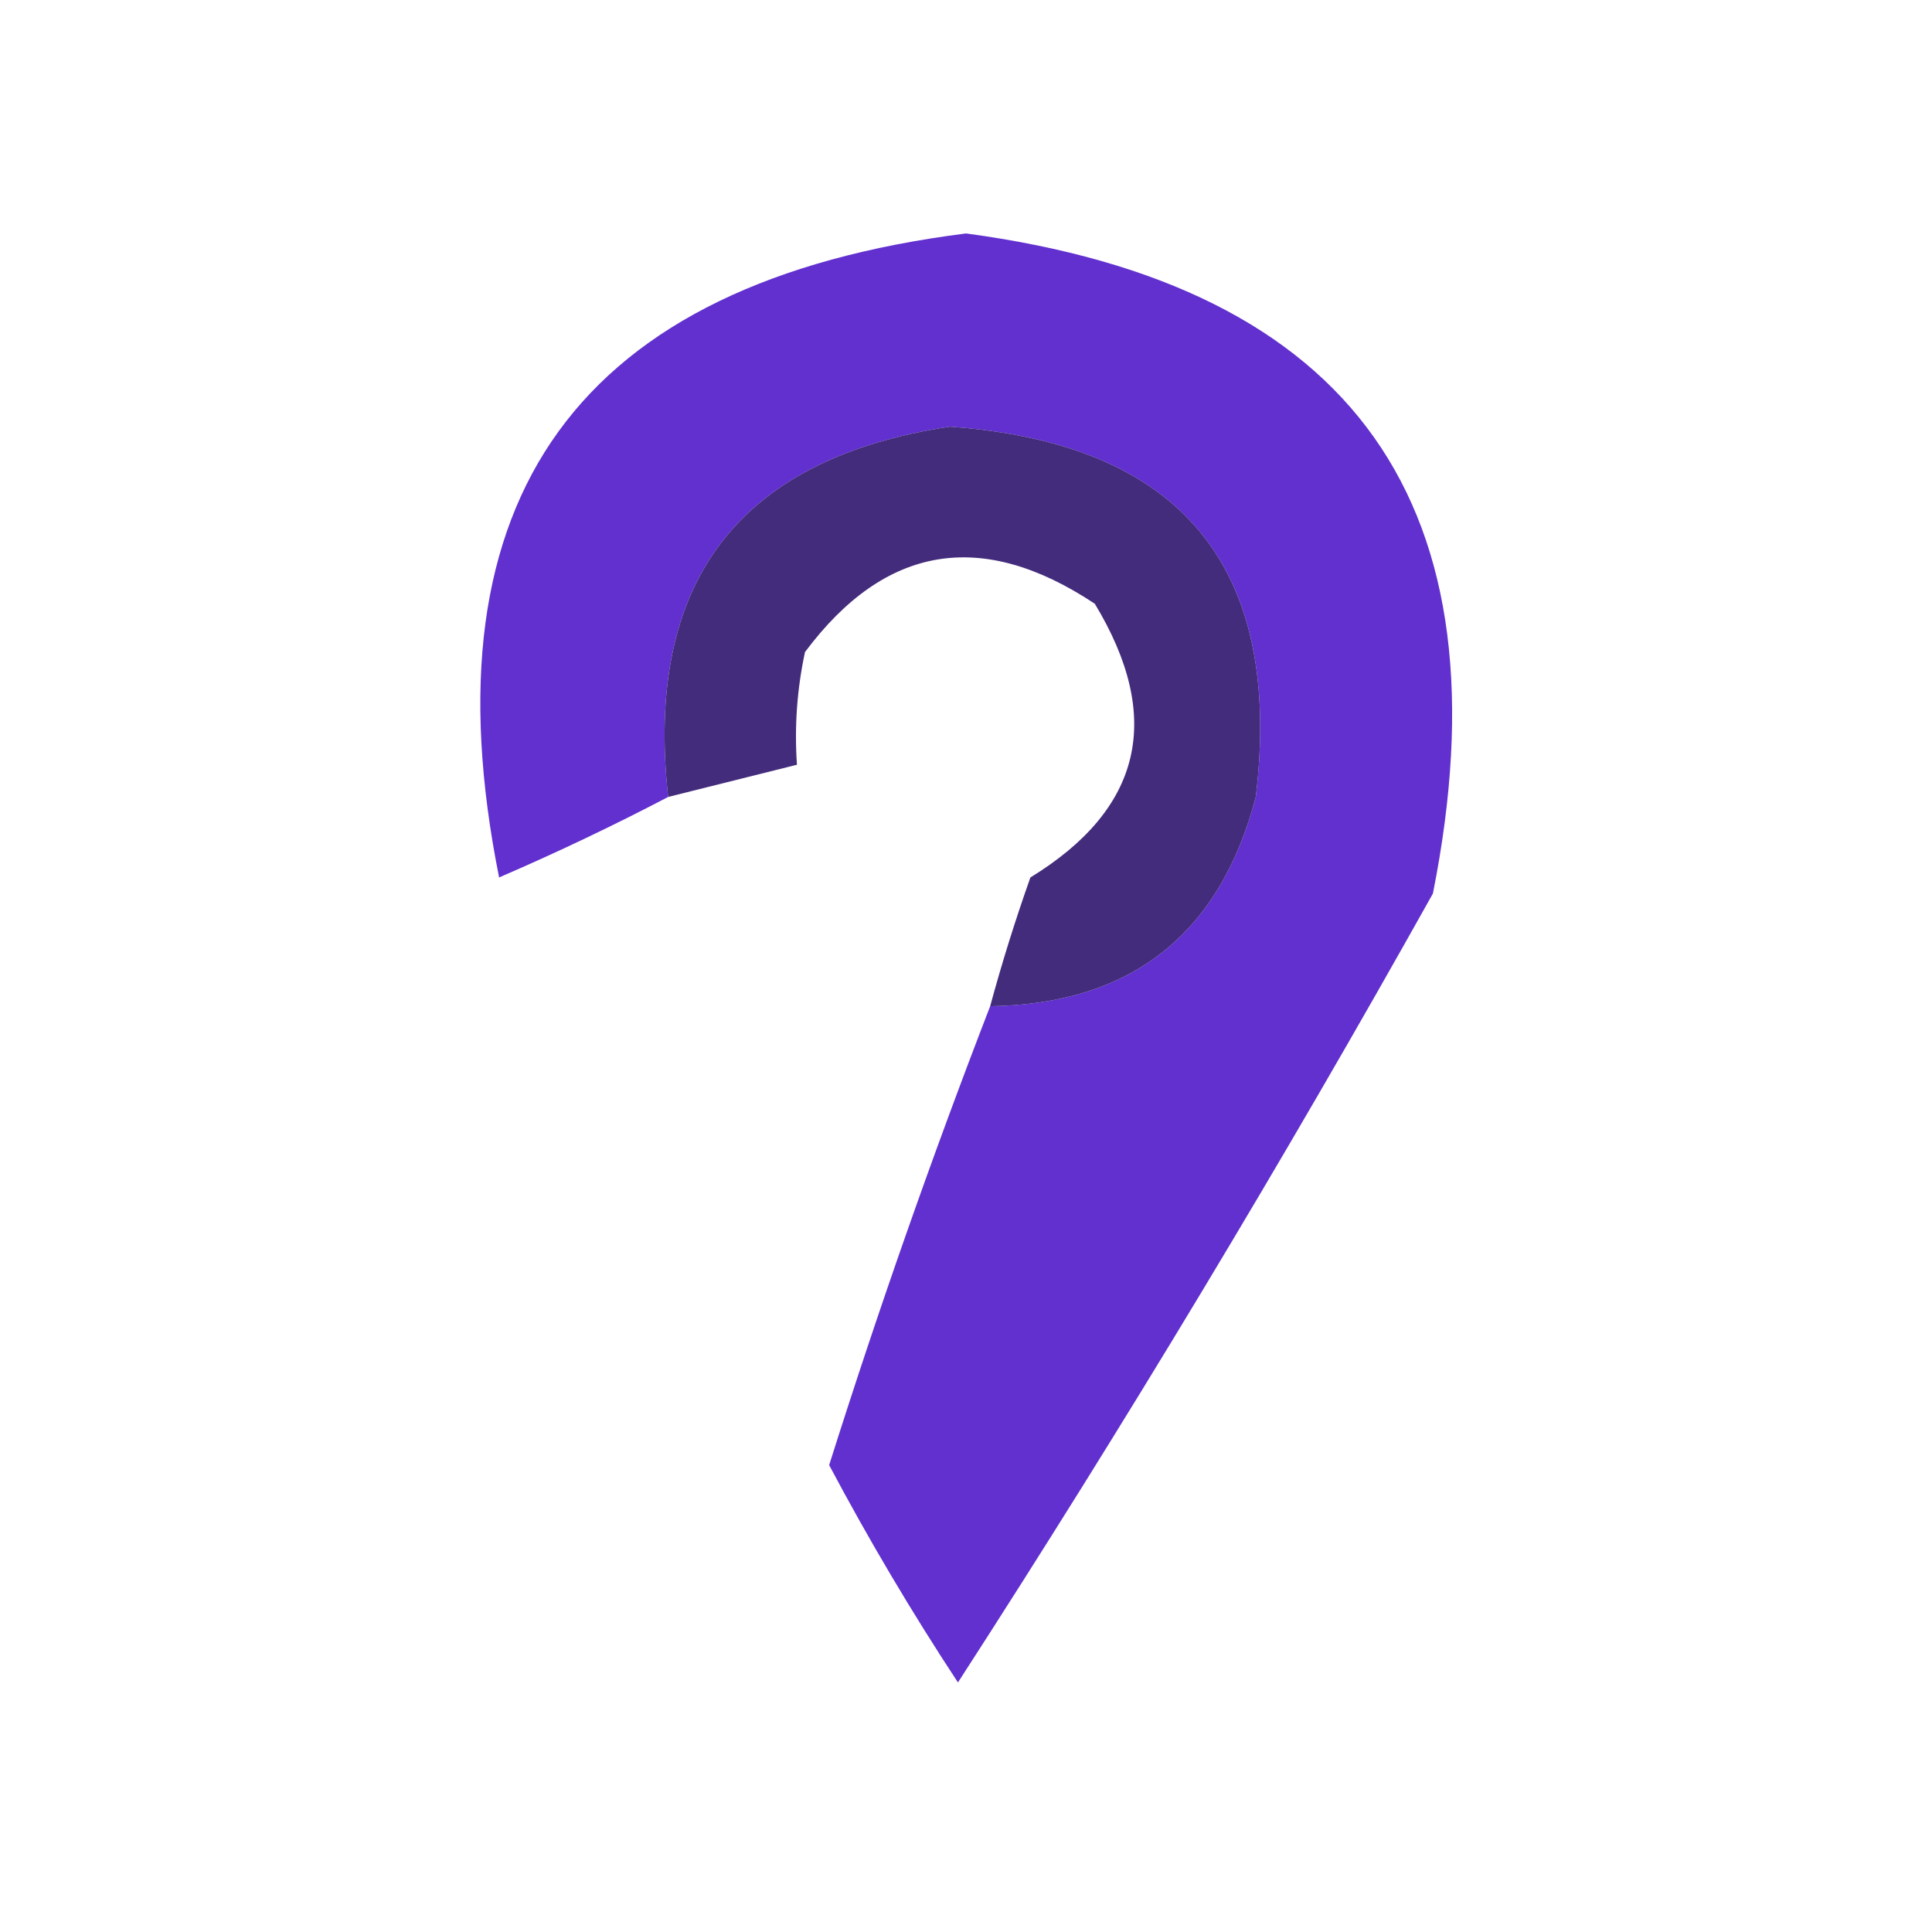
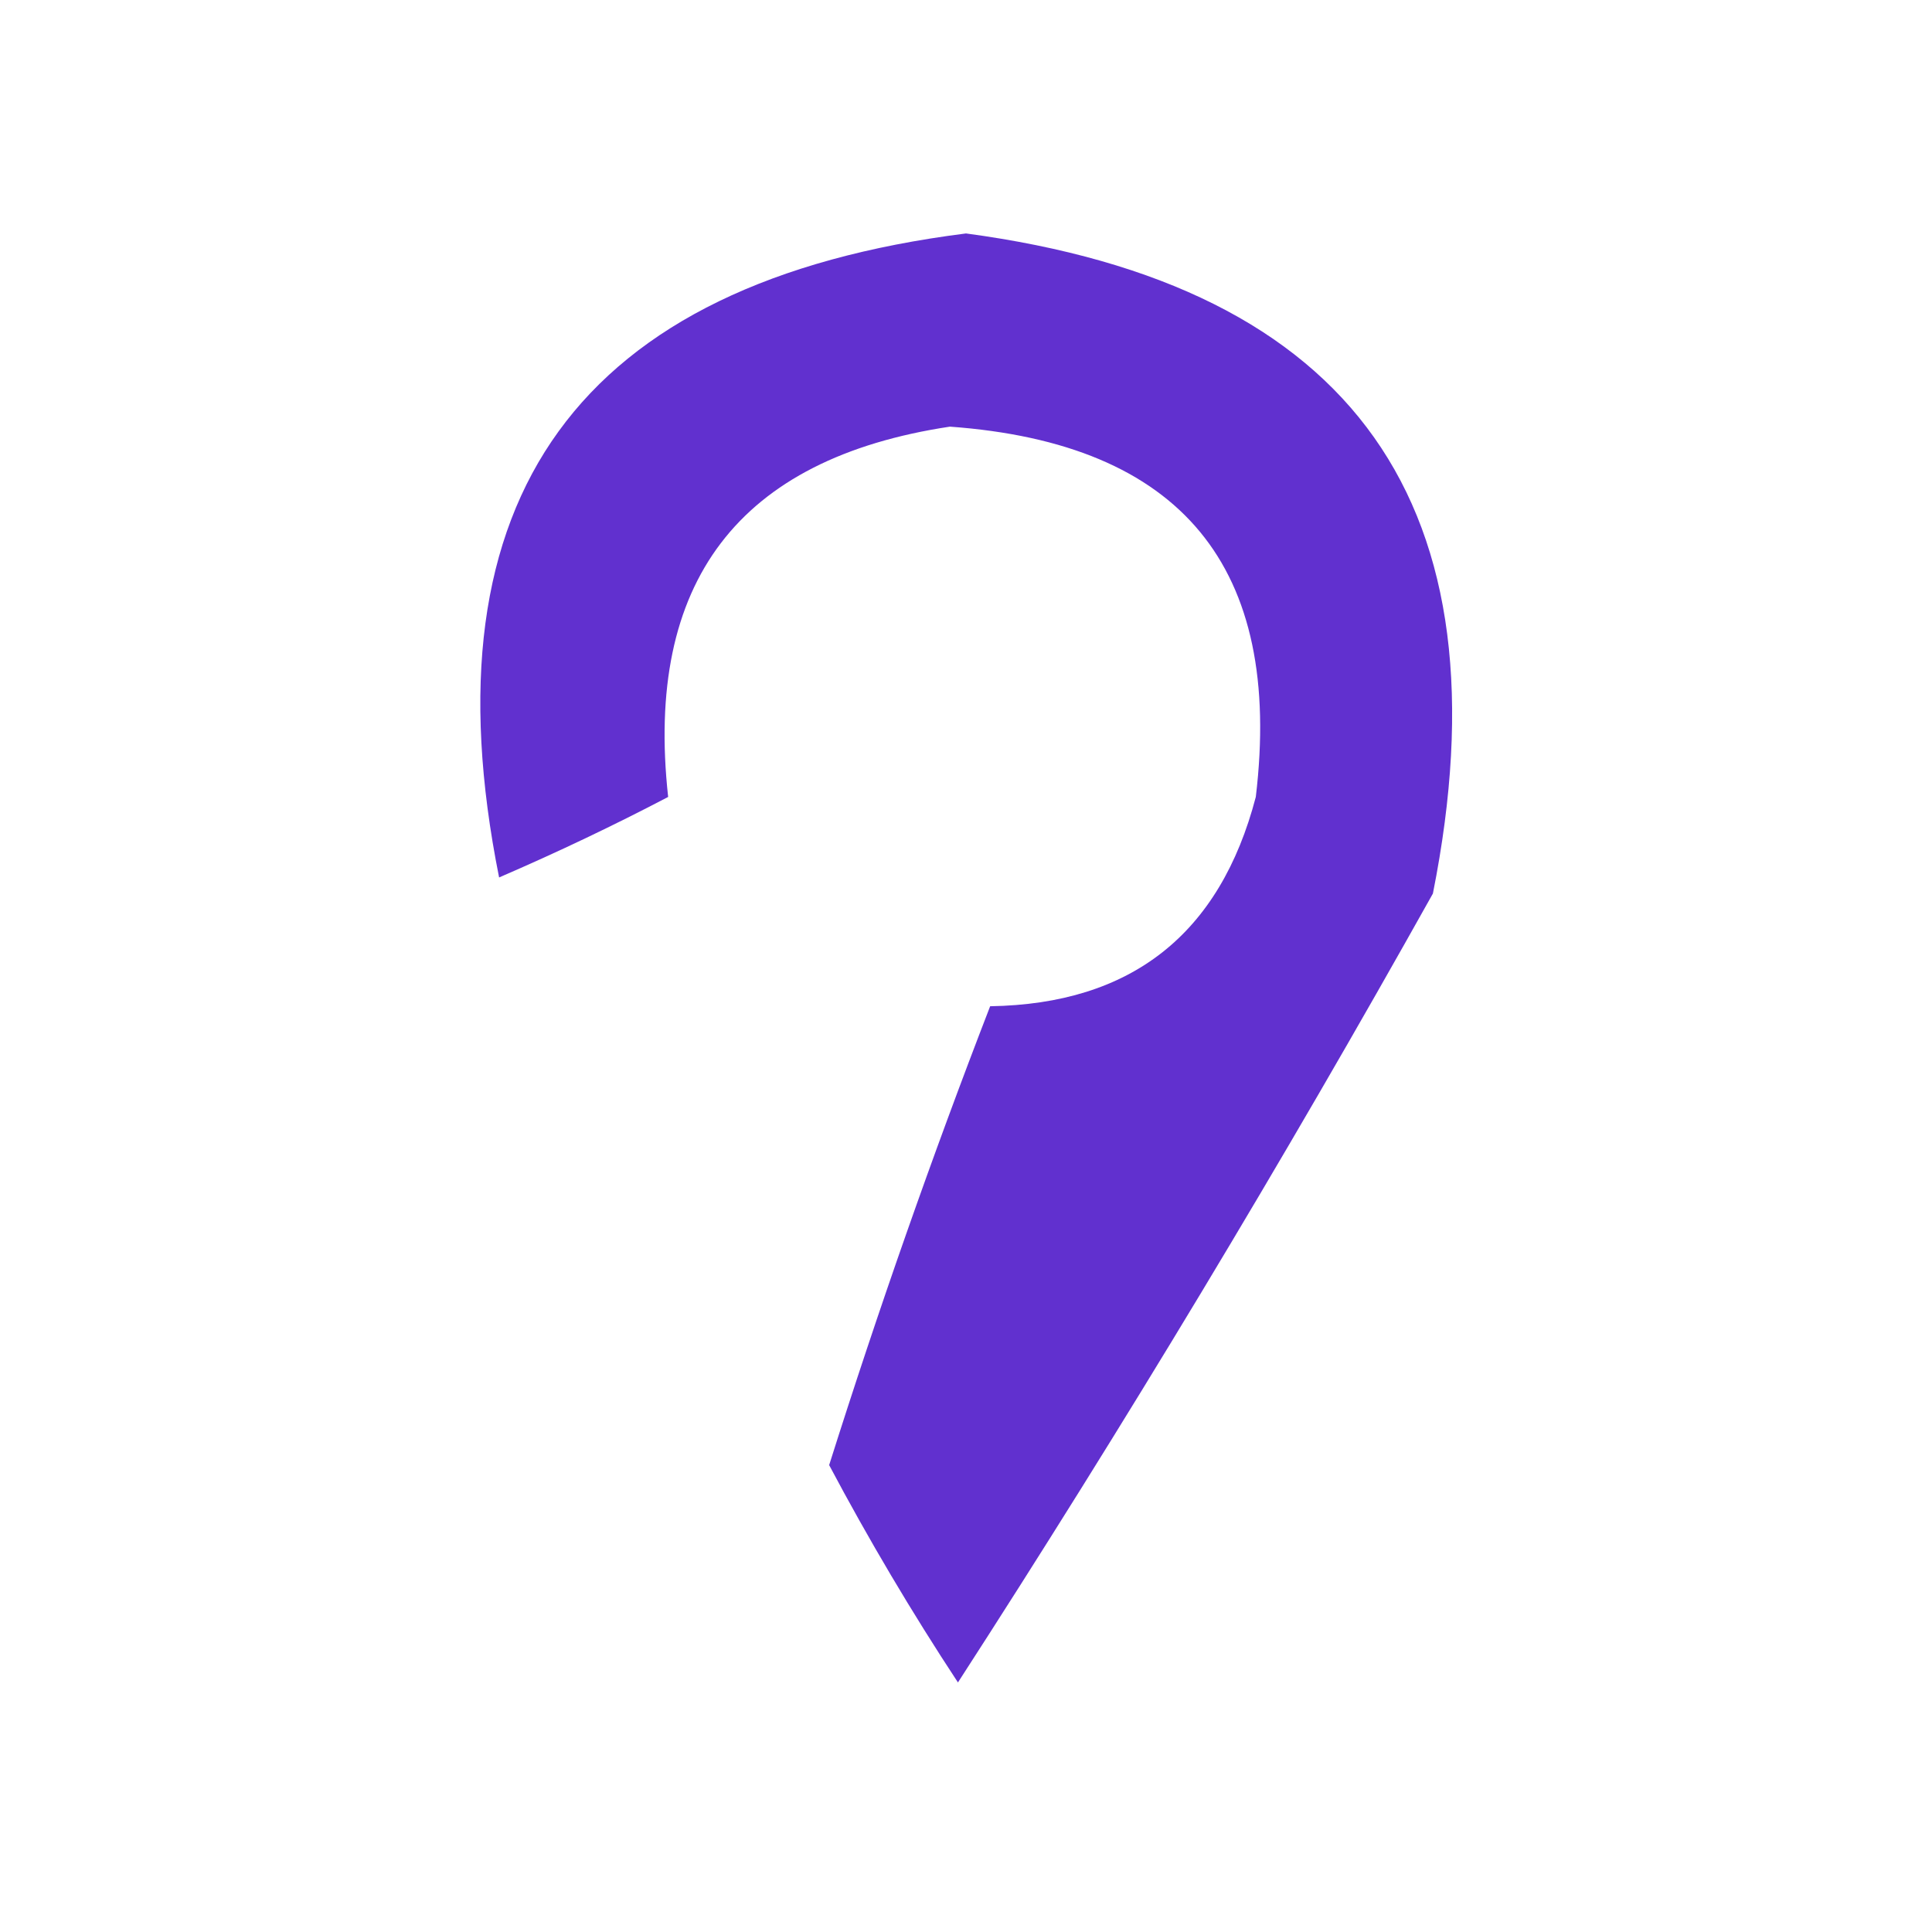
<svg xmlns="http://www.w3.org/2000/svg" width="120px" height="120px" style="shape-rendering:geometricPrecision; text-rendering:geometricPrecision; image-rendering:optimizeQuality; fill-rule:evenodd; clip-rule:evenodd">
  <g>
    <path style="opacity:0.929" fill="#5521cb" d="M 61.5,62.5 C 70.27,62.36 75.77,58.027 78,49.5C 79.708,35.207 73.375,27.541 59,26.5C 45.865,28.482 40.031,36.148 41.5,49.5C 38.136,51.263 34.636,52.93 31,54.5C 26.266,30.883 35.933,17.549 60,14.5C 84.134,17.733 93.801,31.4 89,55.5C 79.655,72.201 69.822,88.534 59.5,104.5C 56.618,100.12 53.952,95.62 51.5,91C 54.547,81.359 57.88,71.859 61.5,62.5 Z" />
  </g>
  <g>
-     <path style="opacity:0.917" fill="#341970" d="M 61.5,62.5 C 62.226,59.821 63.059,57.154 64,54.5C 70.947,50.243 72.28,44.577 68,37.5C 60.977,32.835 54.977,33.835 50,40.5C 49.503,42.81 49.337,45.143 49.5,47.5C 46.833,48.167 44.167,48.833 41.5,49.5C 40.031,36.148 45.865,28.482 59,26.5C 73.375,27.541 79.708,35.207 78,49.5C 75.77,58.027 70.27,62.36 61.5,62.5 Z" />
-   </g>
+     </g>
</svg>